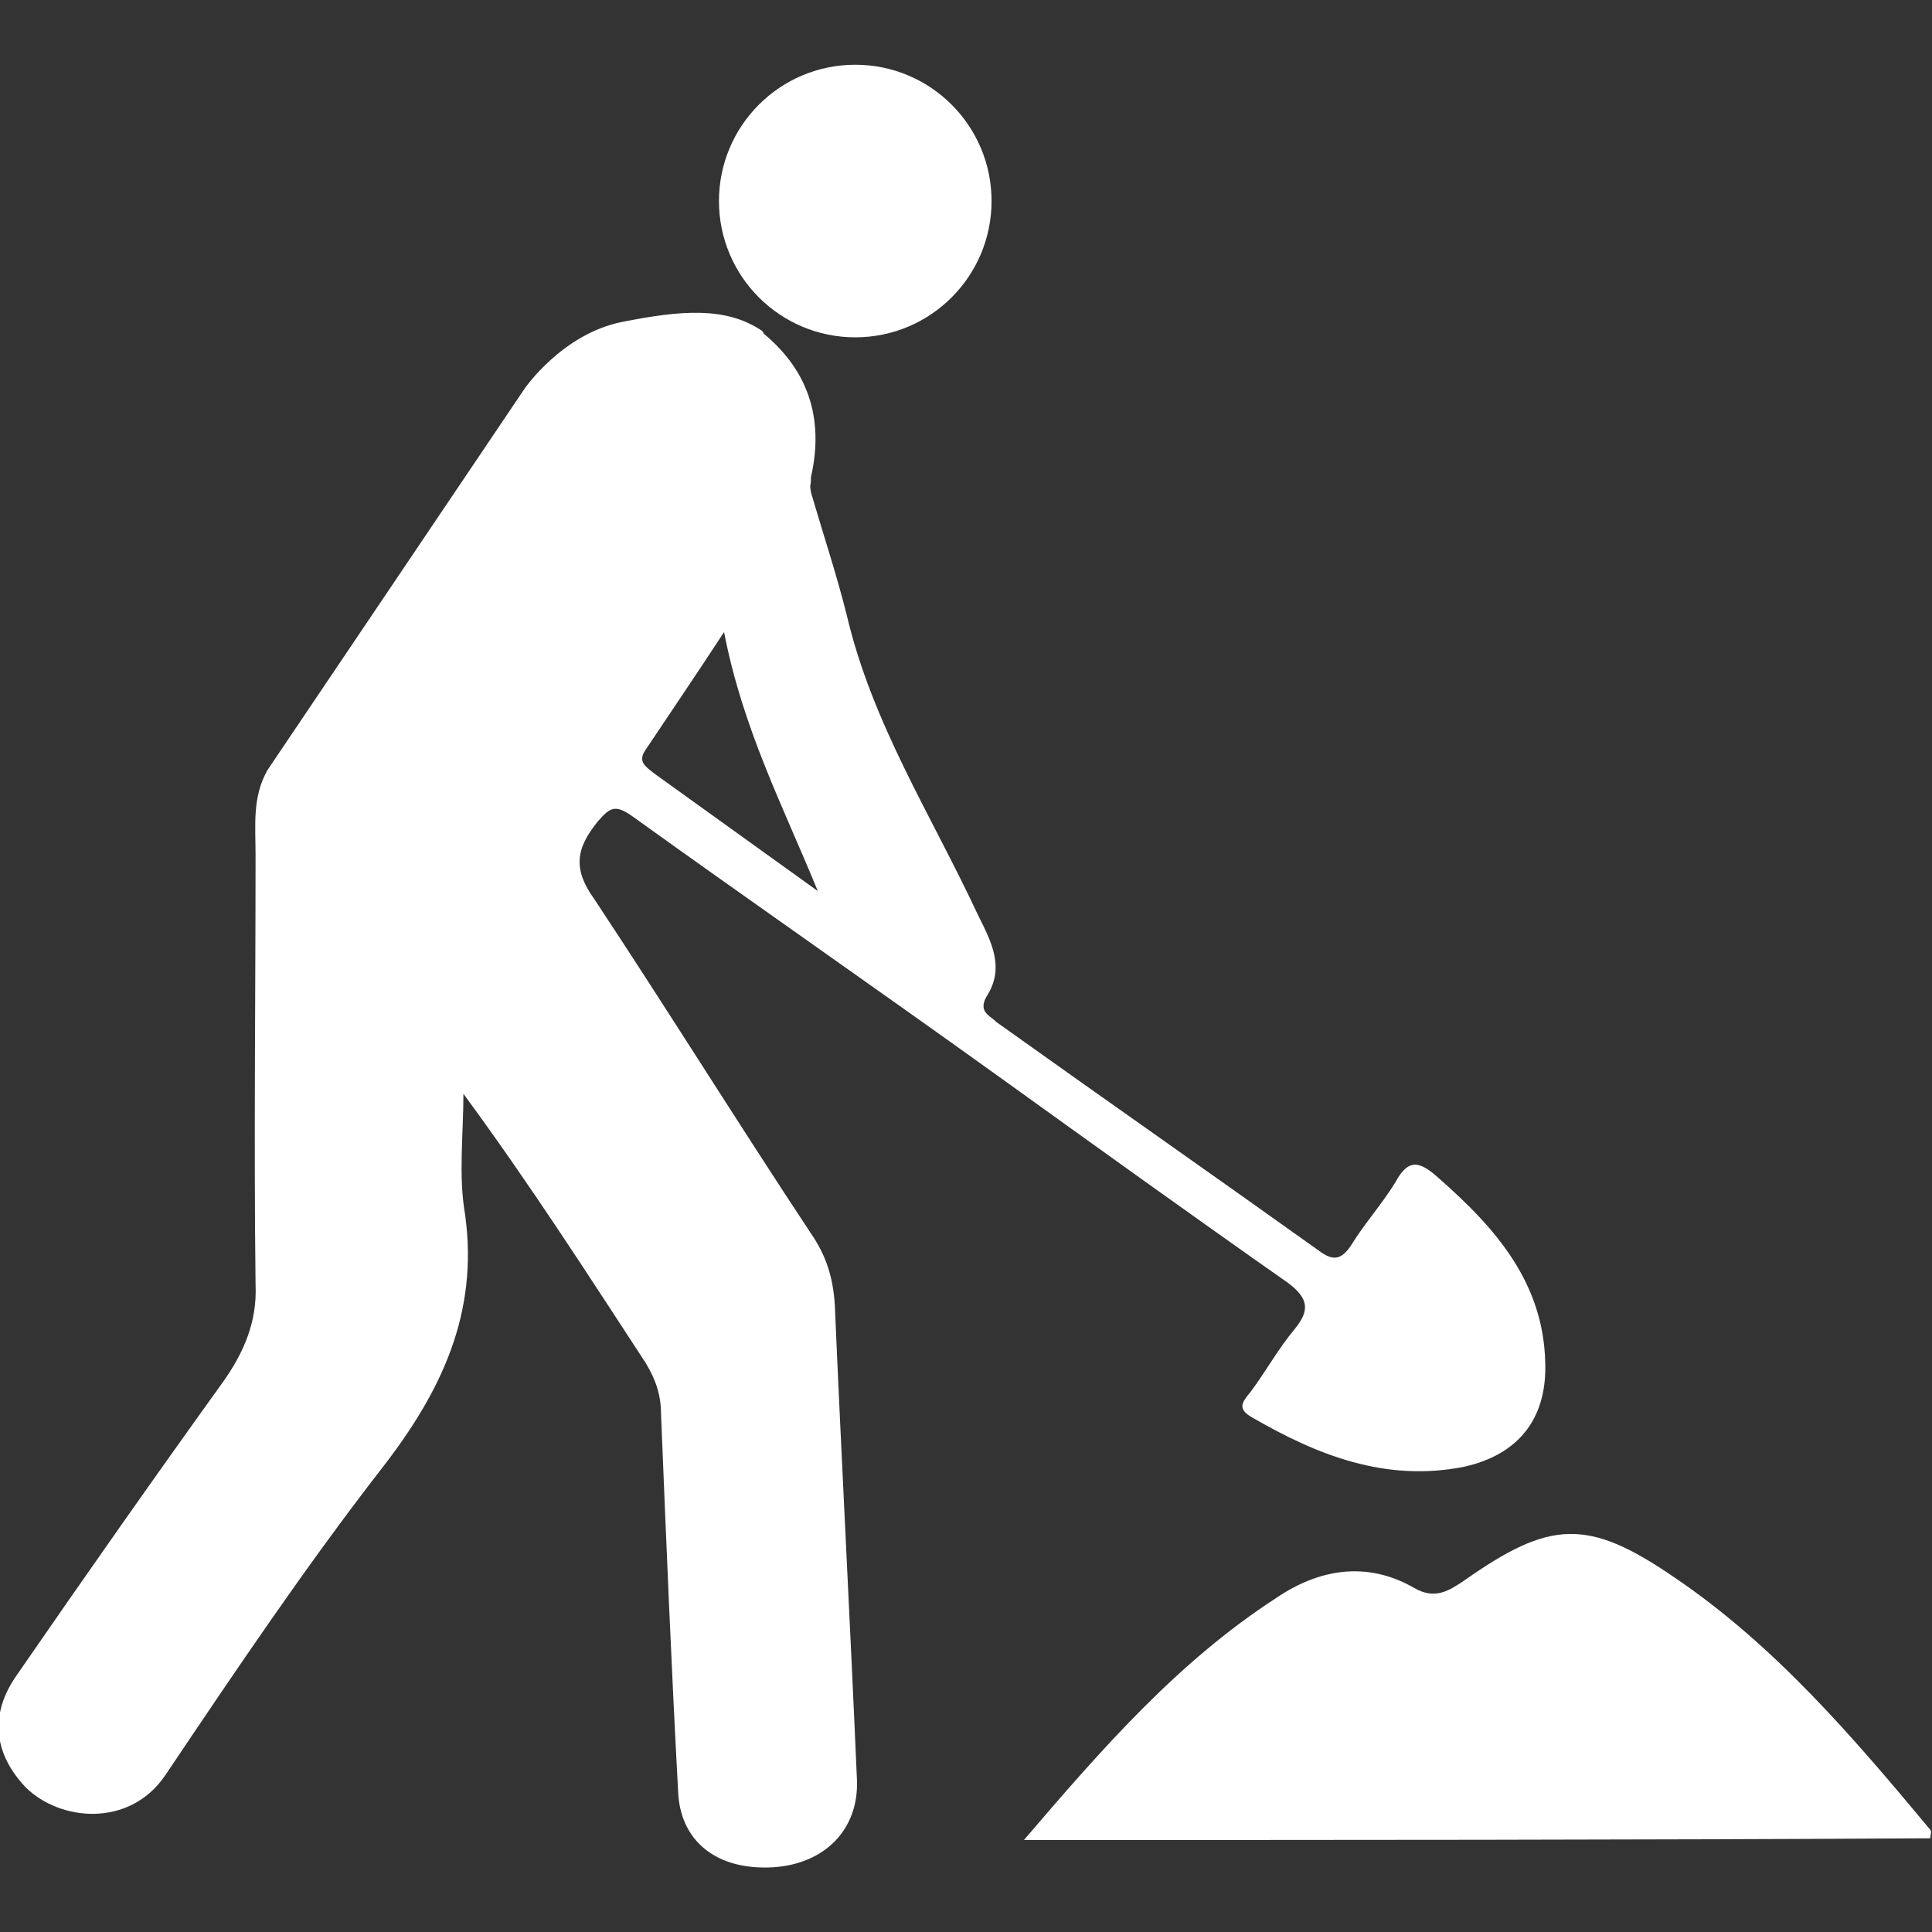
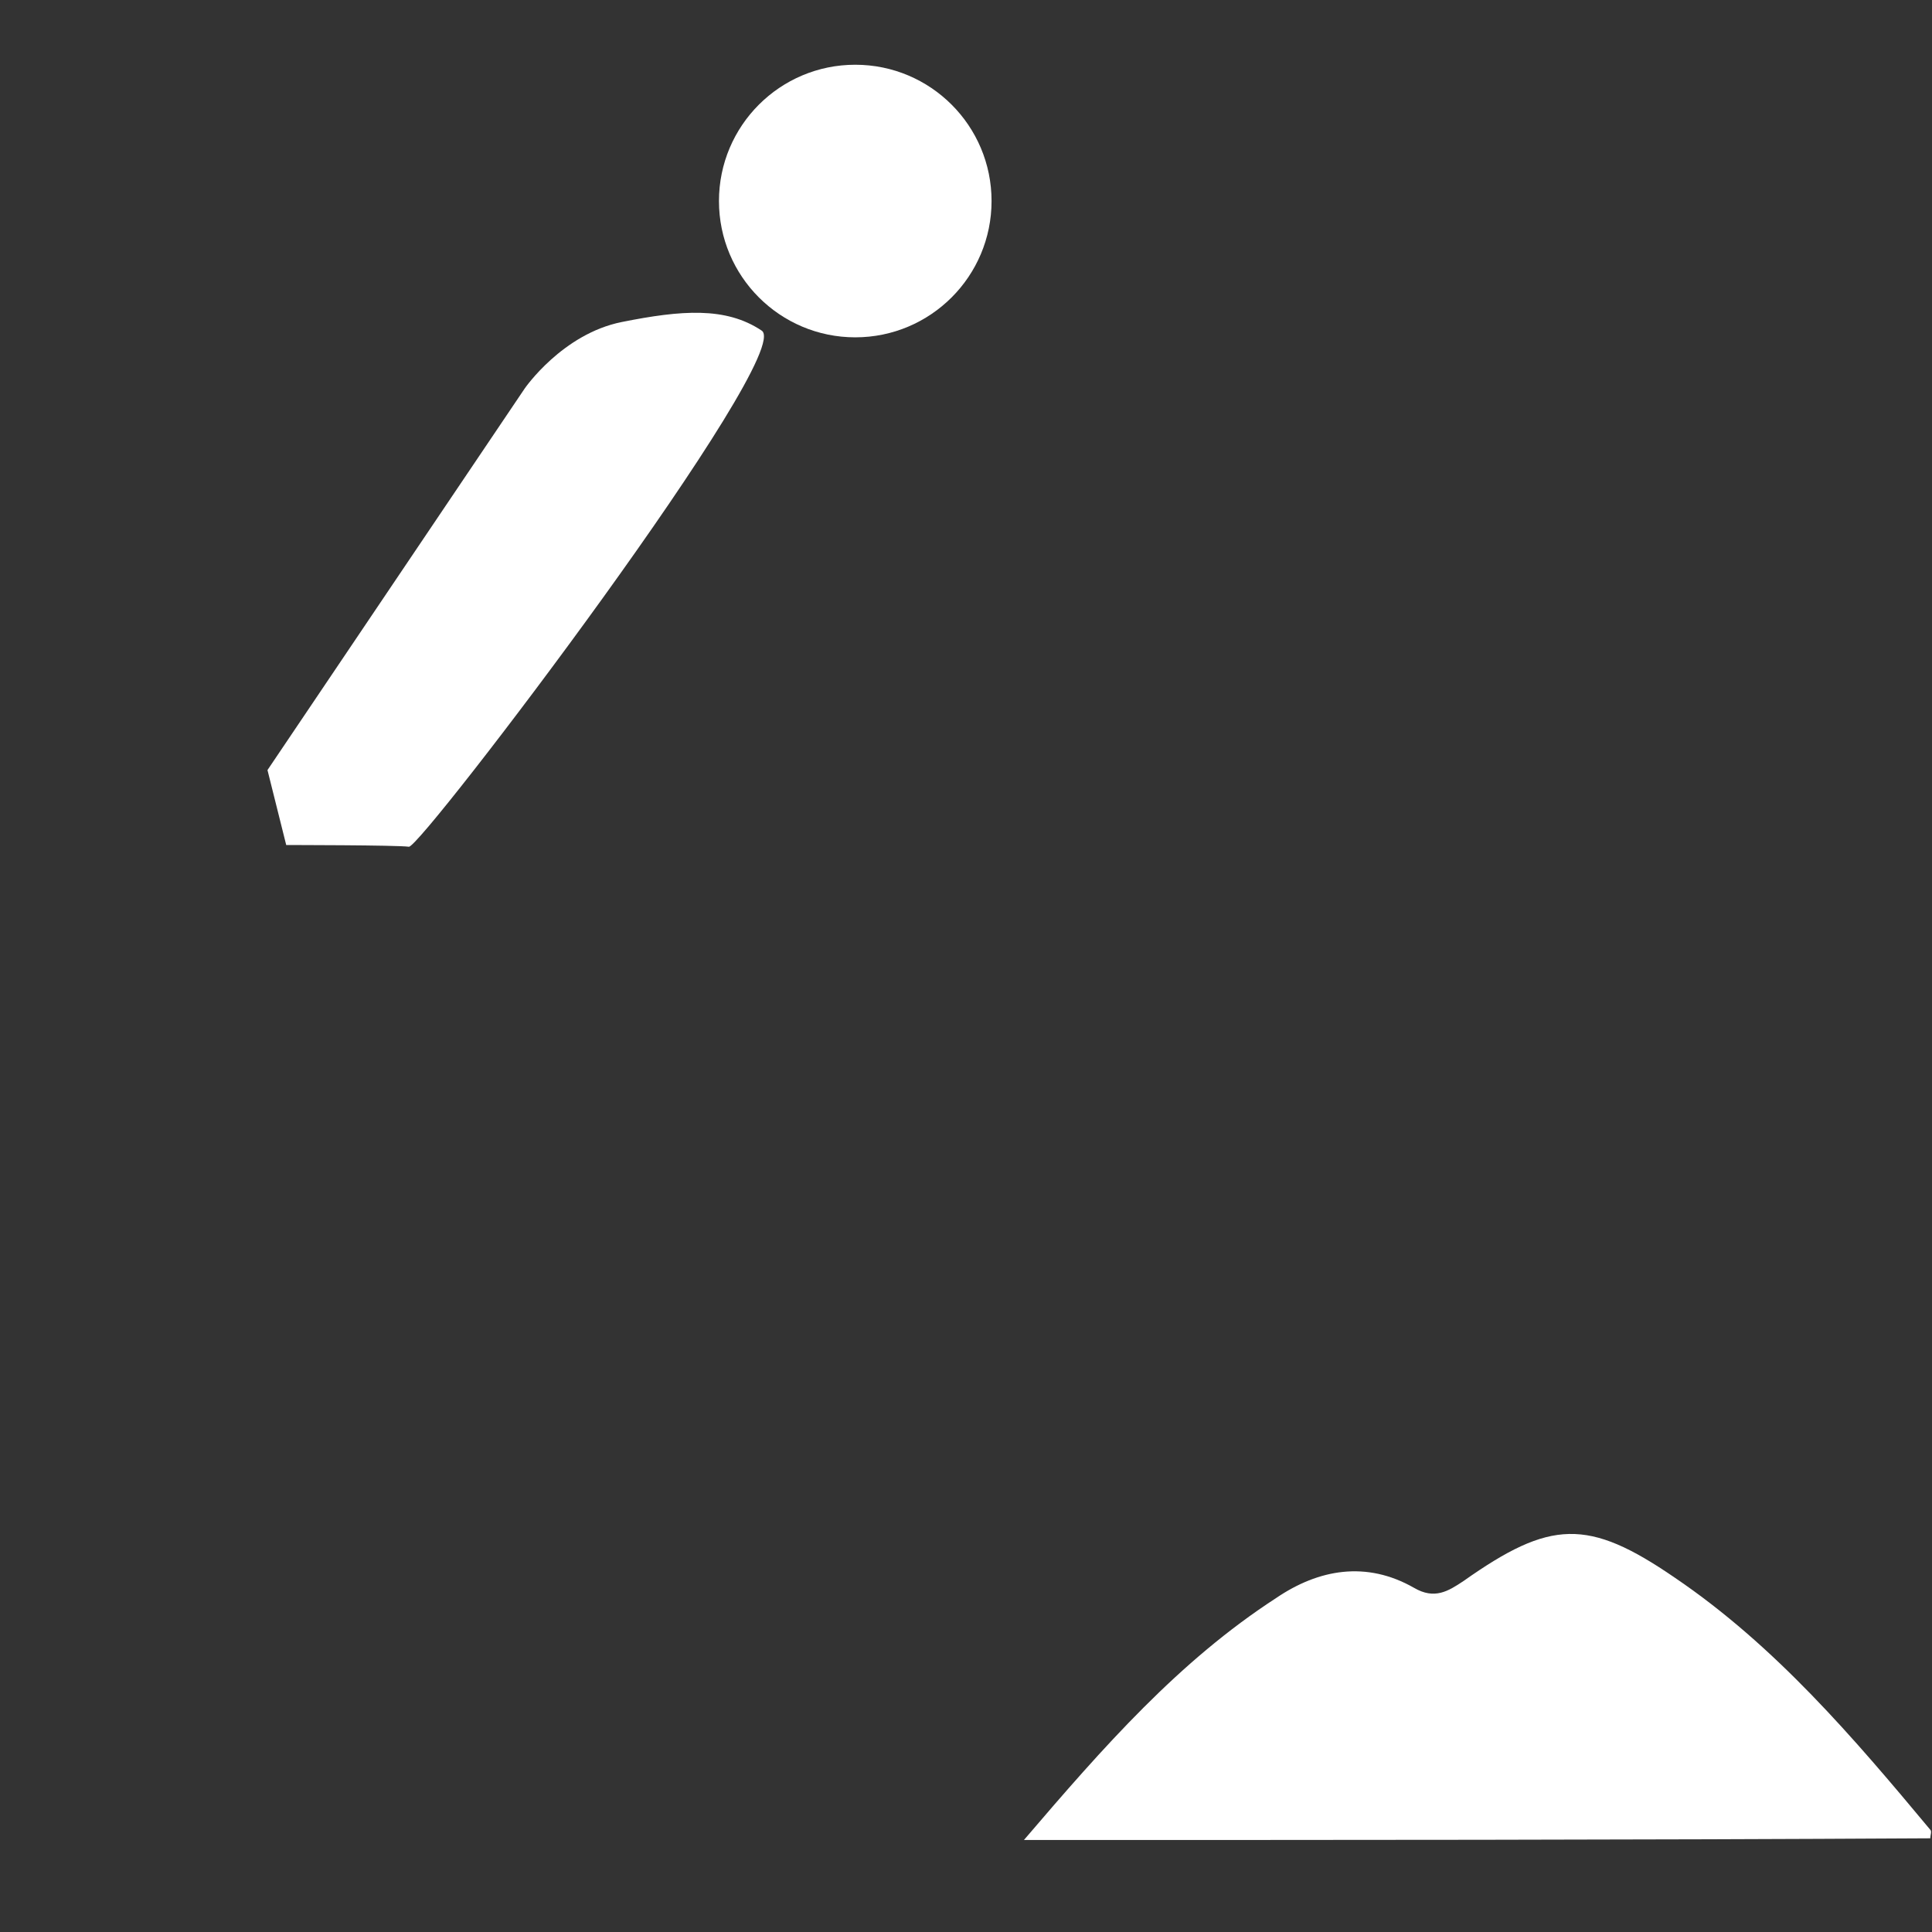
<svg xmlns="http://www.w3.org/2000/svg" version="1.1" id="Ebene_1" x="0px" y="0px" viewBox="0 0 113.4 113.4" style="enable-background:new 0 0 113.4 113.4;" xml:space="preserve" width="40" height="40">
  <rect x="0" y="0" width="113.4" height="113.4" fill="#333333" stroke="none" />
  <style type="text/css">
	.st0{fill:#FFFFFF;}
</style>
  <g>
-     <path class="st0" d="M17.7,42.4c0.2-0.2,0.4-0.5,0.5-0.7c0.8,0.1,1.6,1.1,2.5,0.2c1.4-1.4,2.8-2.8,4.2-4.2c0.6-0.6,0.7-1.3,0-1.9   c-0.7-0.6-1.2,0.1-1.6,0.5c-0.8,0.7-1.5,1.8-2.7,1.9c2.5-3.7,4.9-7.4,7.4-11.2c2.2,1.4,2.3,2.2,0.6,4c-0.5,0.6-1.2,1-1.7,1.6   c-0.5,0.5-1.2,1-0.4,1.8c0.7,0.6,1.3,0.4,1.9-0.1c0.9-0.8,1.7-1.7,2.6-2.6c2.3-2.4,2.3-3.9-0.1-6.1c-0.4-0.4,0.8,0.1,0.4-0.2   c0.2-0.2,0.1-0.8,0.3-1.1c1-0.1,0.2-0.1,0.8,0.5c0.6,0.6,1.2,1.2,1.8,1.8c0.6,0.6,1.3,0.6,1.9-0.1c0.5-0.6,0.5-1.2,0-1.7   c-0.3-0.4-0.7-0.7-1-1.1c-0.5-0.6-1.2-1.1-0.7-2c0.6-0.9,1.5-1.2,2.4-0.8c0.9,0.3,1.8,0.7,2.7,1.1c0.8,0.4,1.4,0,1.9-0.6   c0.5-0.5,0.8-1.1-0.1-1.6c1-0.6,2.2-0.3,3.3-0.4c2.8,2.2,3.8,5.1,3,8.6c0,0.7-0.1,0.3,0,0.9c0.7,2.4,1.5,4.8,2.1,7.2   c1.5,6.4,5,11.8,7.7,17.6c0.8,1.6,1.6,3.1,0.5,4.8c-0.5,0.9,0.2,1.1,0.6,1.5c6.3,4.5,12.6,8.9,18.9,13.4c0.8,0.6,1.3,0.6,1.9-0.3   c0.8-1.3,1.8-2.4,2.6-3.7c0.8-1.5,1.5-1.2,2.6-0.2c3.3,2.9,6.1,6.1,6.2,10.8c0.1,3.3-1.6,5.4-4.8,6.1c-4.6,0.9-8.6-0.7-12.4-2.9   c-0.9-0.5-0.6-0.9-0.1-1.5c0.9-1.2,1.6-2.5,2.6-3.7c0.9-1.1,0.8-1.8-0.4-2.7c-5.7-4-11.4-8.1-17.1-12.2   c-7.1-5.1-14.3-10.1-21.4-15.2c-1-0.7-1.3-0.5-2,0.3c-1.3,1.6-1.5,2.8-0.2,4.6c4.3,6.5,8.4,13.1,12.7,19.6c0.9,1.3,1.3,2.6,1.4,4.2   c0.4,9.3,0.9,18.6,1.3,27.9c0.1,2.9-1.9,4.9-4.9,5.1c-3.3,0.2-5.5-1.5-5.6-4.5c-0.4-7.4-0.7-14.7-1-22.1c0-1.1-0.3-2-0.9-3   c-3.4-5.2-6.8-10.5-10.7-15.8c0,2.4-0.3,4.8,0.1,7.1c0.8,5.8-1.4,10.4-4.9,14.9c-4.5,5.8-8.6,11.9-12.7,18   c-2.1,3.1-6.2,2.7-8.2,0.7c-1.8-1.9-2.2-4.2-0.5-6.6c4-5.8,8-11.5,12.1-17.2c1.2-1.7,2-3.5,1.9-5.7C14.9,67.1,15,58.6,15,50.2   c0-1.8-0.2-3.4,0.7-5C17.8,45.5,18.3,44.9,17.7,42.4z M48,52.3c-2-4.9-4.4-9.5-5.5-15.2c-1.7,2.6-3.2,4.8-4.6,6.9   c-0.5,0.7,0,1,0.5,1.4C41.6,47.7,44.8,50,48,52.3z" />
    <path class="st0" d="M60.1,108c4.7-5.5,9.1-10.5,14.8-14.2c2.5-1.7,5.3-2.2,8.1-0.6c1.2,0.7,2,0.2,2.9-0.4   c5.1-3.6,7.3-3.7,12.4-0.2c5.9,4,10.5,9.4,15,14.8c0.1,0.1,0,0.3,0,0.5C95.8,108,78.2,108,60.1,108z" />
    <path class="st0" d="M15.7,45.2l15.1-22.4c0,0,2.2-3.2,5.7-3.9c3.5-0.7,6.1-0.9,8.2,0.5c2.1,1.3-20,30.4-20.7,30.3   c-0.7-0.1-7.2-0.1-7.2-0.1L15.7,45.2" />
-     <path class="st0" d="M42.2,20.3c0.1,0,0.2,0.1,0.2,0.2l0.2,2.1c0,0.1-0.1,0.2-0.2,0.2l-7.7,0.7c-0.1,0-0.2-0.1-0.2-0.2l-0.2-2.1   c0-0.1,0.1-0.2,0.2-0.2" />
    <circle class="st0" cx="50.2" cy="11.8" r="8" />
  </g>
</svg>